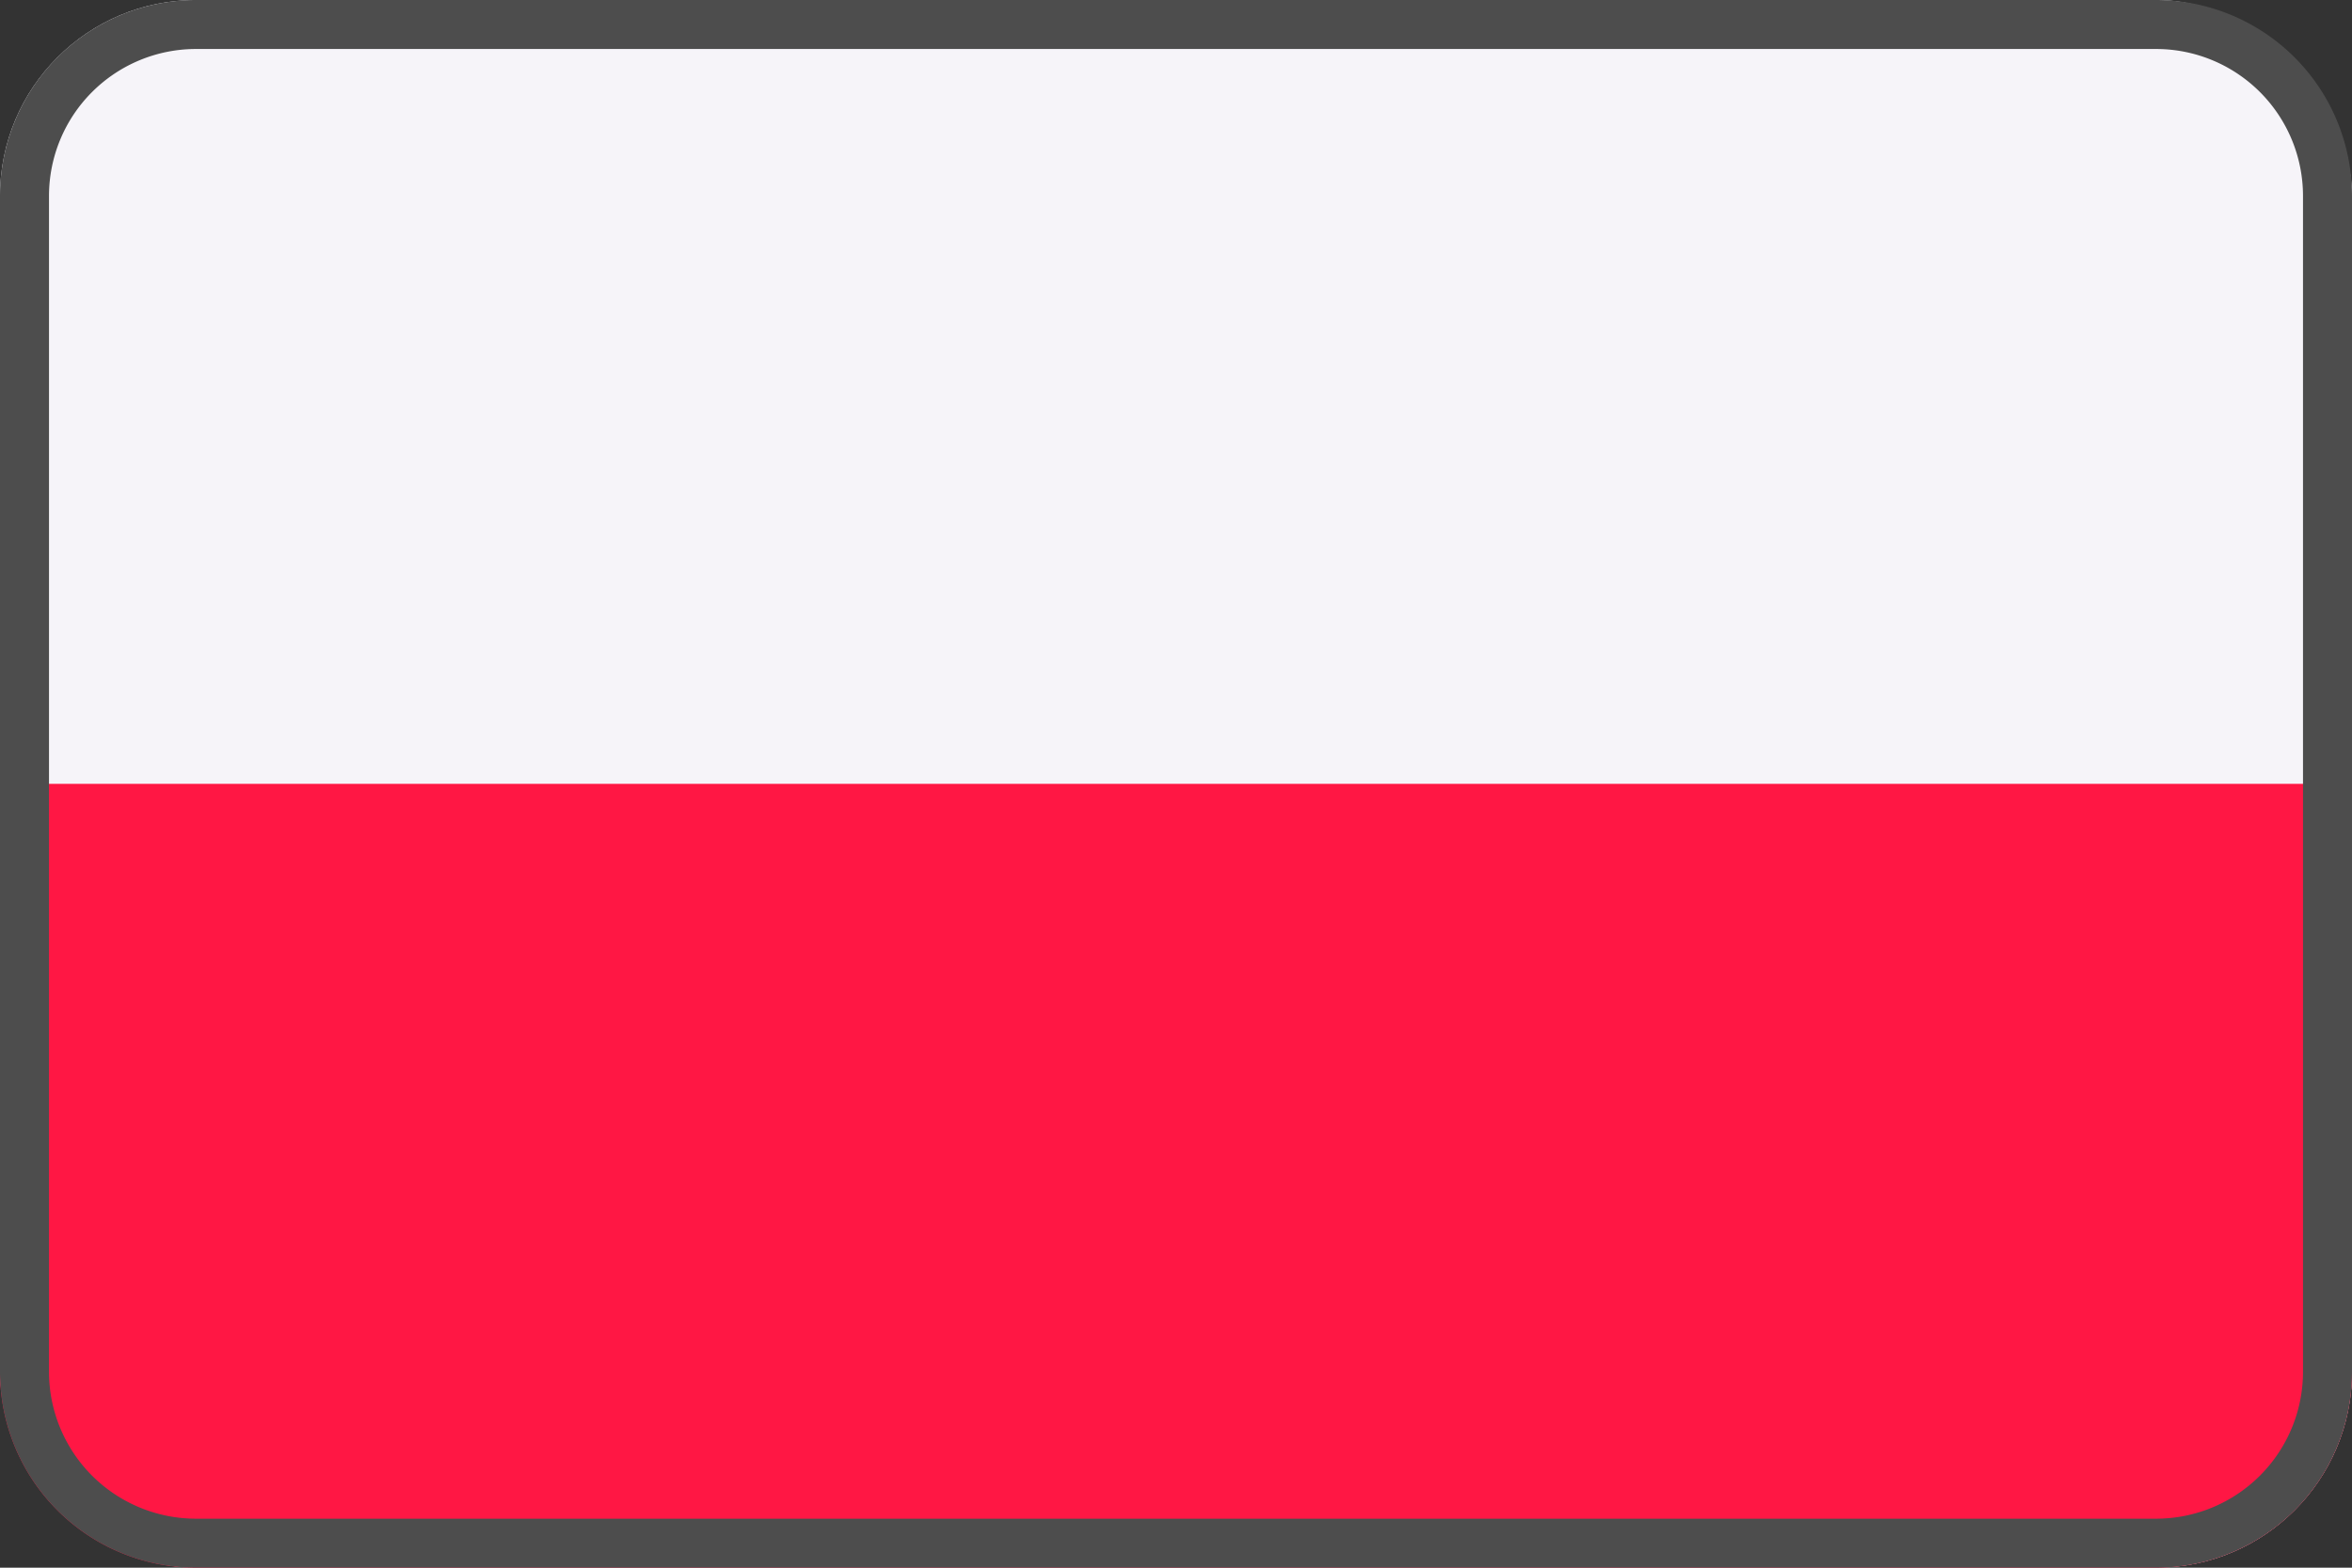
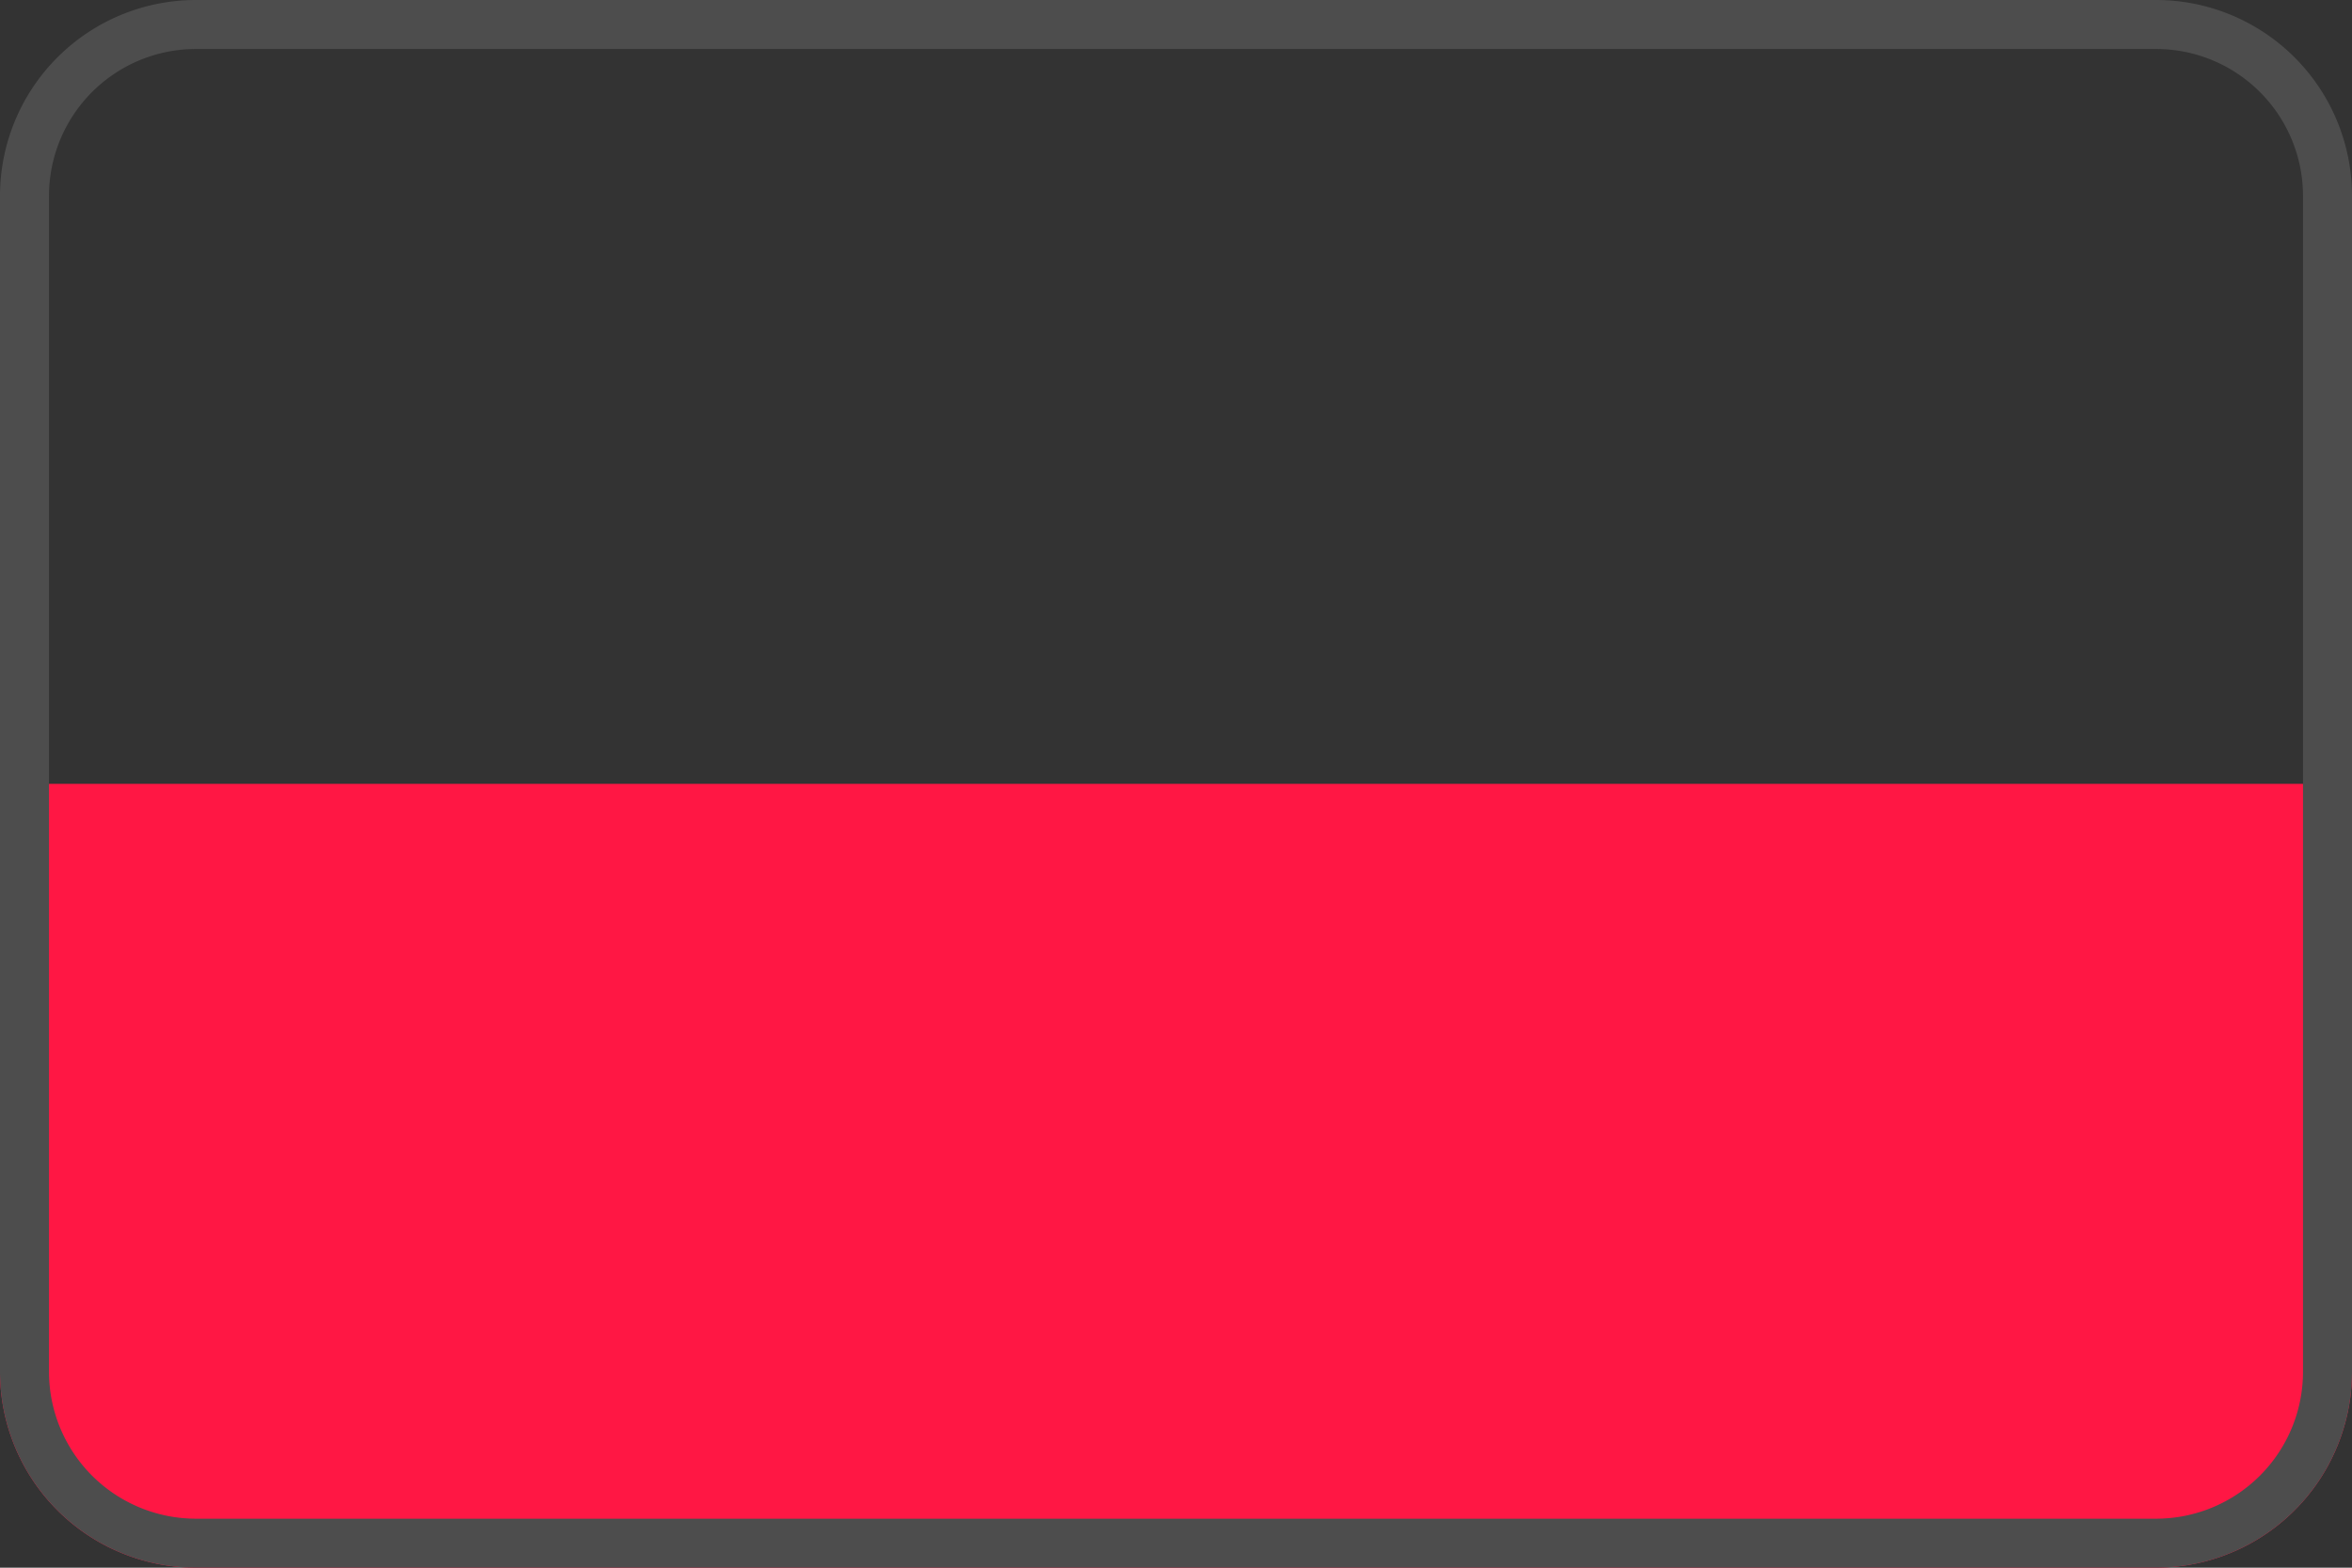
<svg xmlns="http://www.w3.org/2000/svg" viewBox="0 0 48 32">
  <rect x="0" y="0" width="48" height="32" fill="#333333" stroke="none" />
  <g fill="none" fill-rule="nonzero">
-     <rect width="48" height="32" fill="#F6F4F9" rx="4" />
    <path fill="#FF1744" d="M0 16h48v12a4 4 0 01-4 4H4a4 4 0 01-4-4V16z" />
    <g fill="#4D4D4D">
      <path d="M44 1a3 3 0 013 3v24a3 3 0 01-3 3H4a3 3 0 01-3-3V4a3 3 0 013-3h40zm0-1H4a4 4 0 00-4 4v24a4 4 0 004 4h40a4 4 0 004-4V4a4 4 0 00-4-4z" />
    </g>
  </g>
</svg>